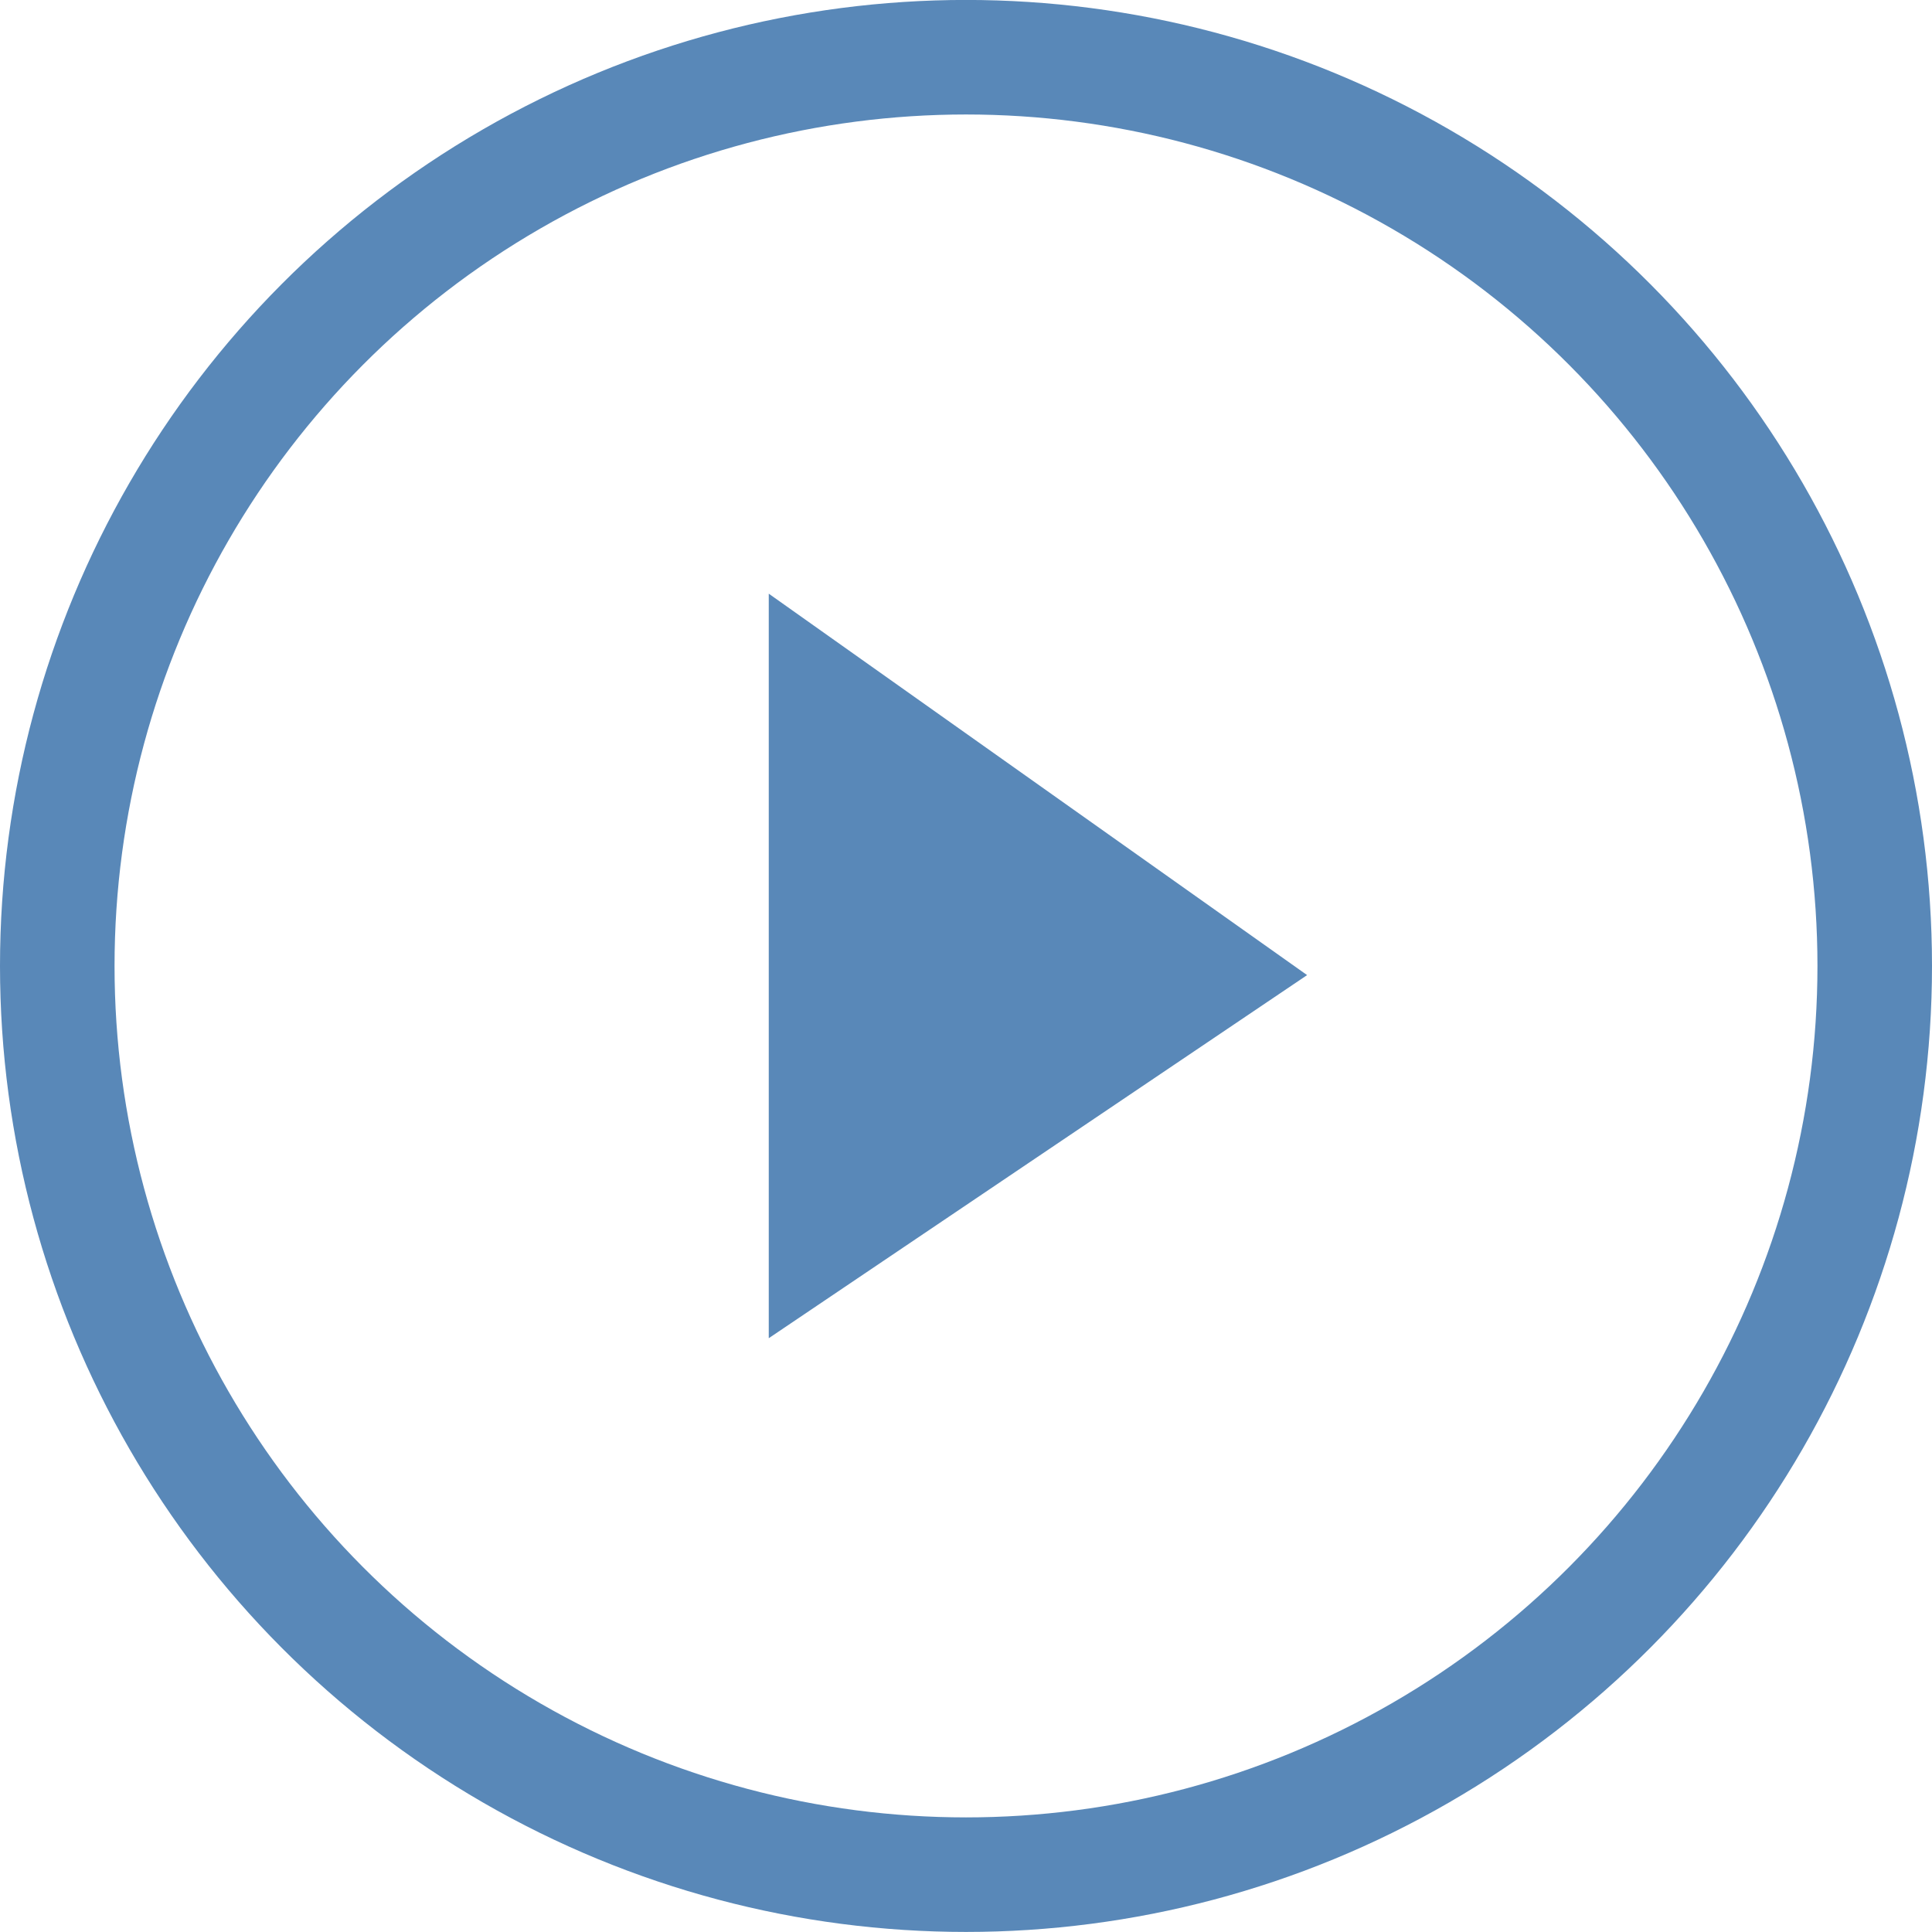
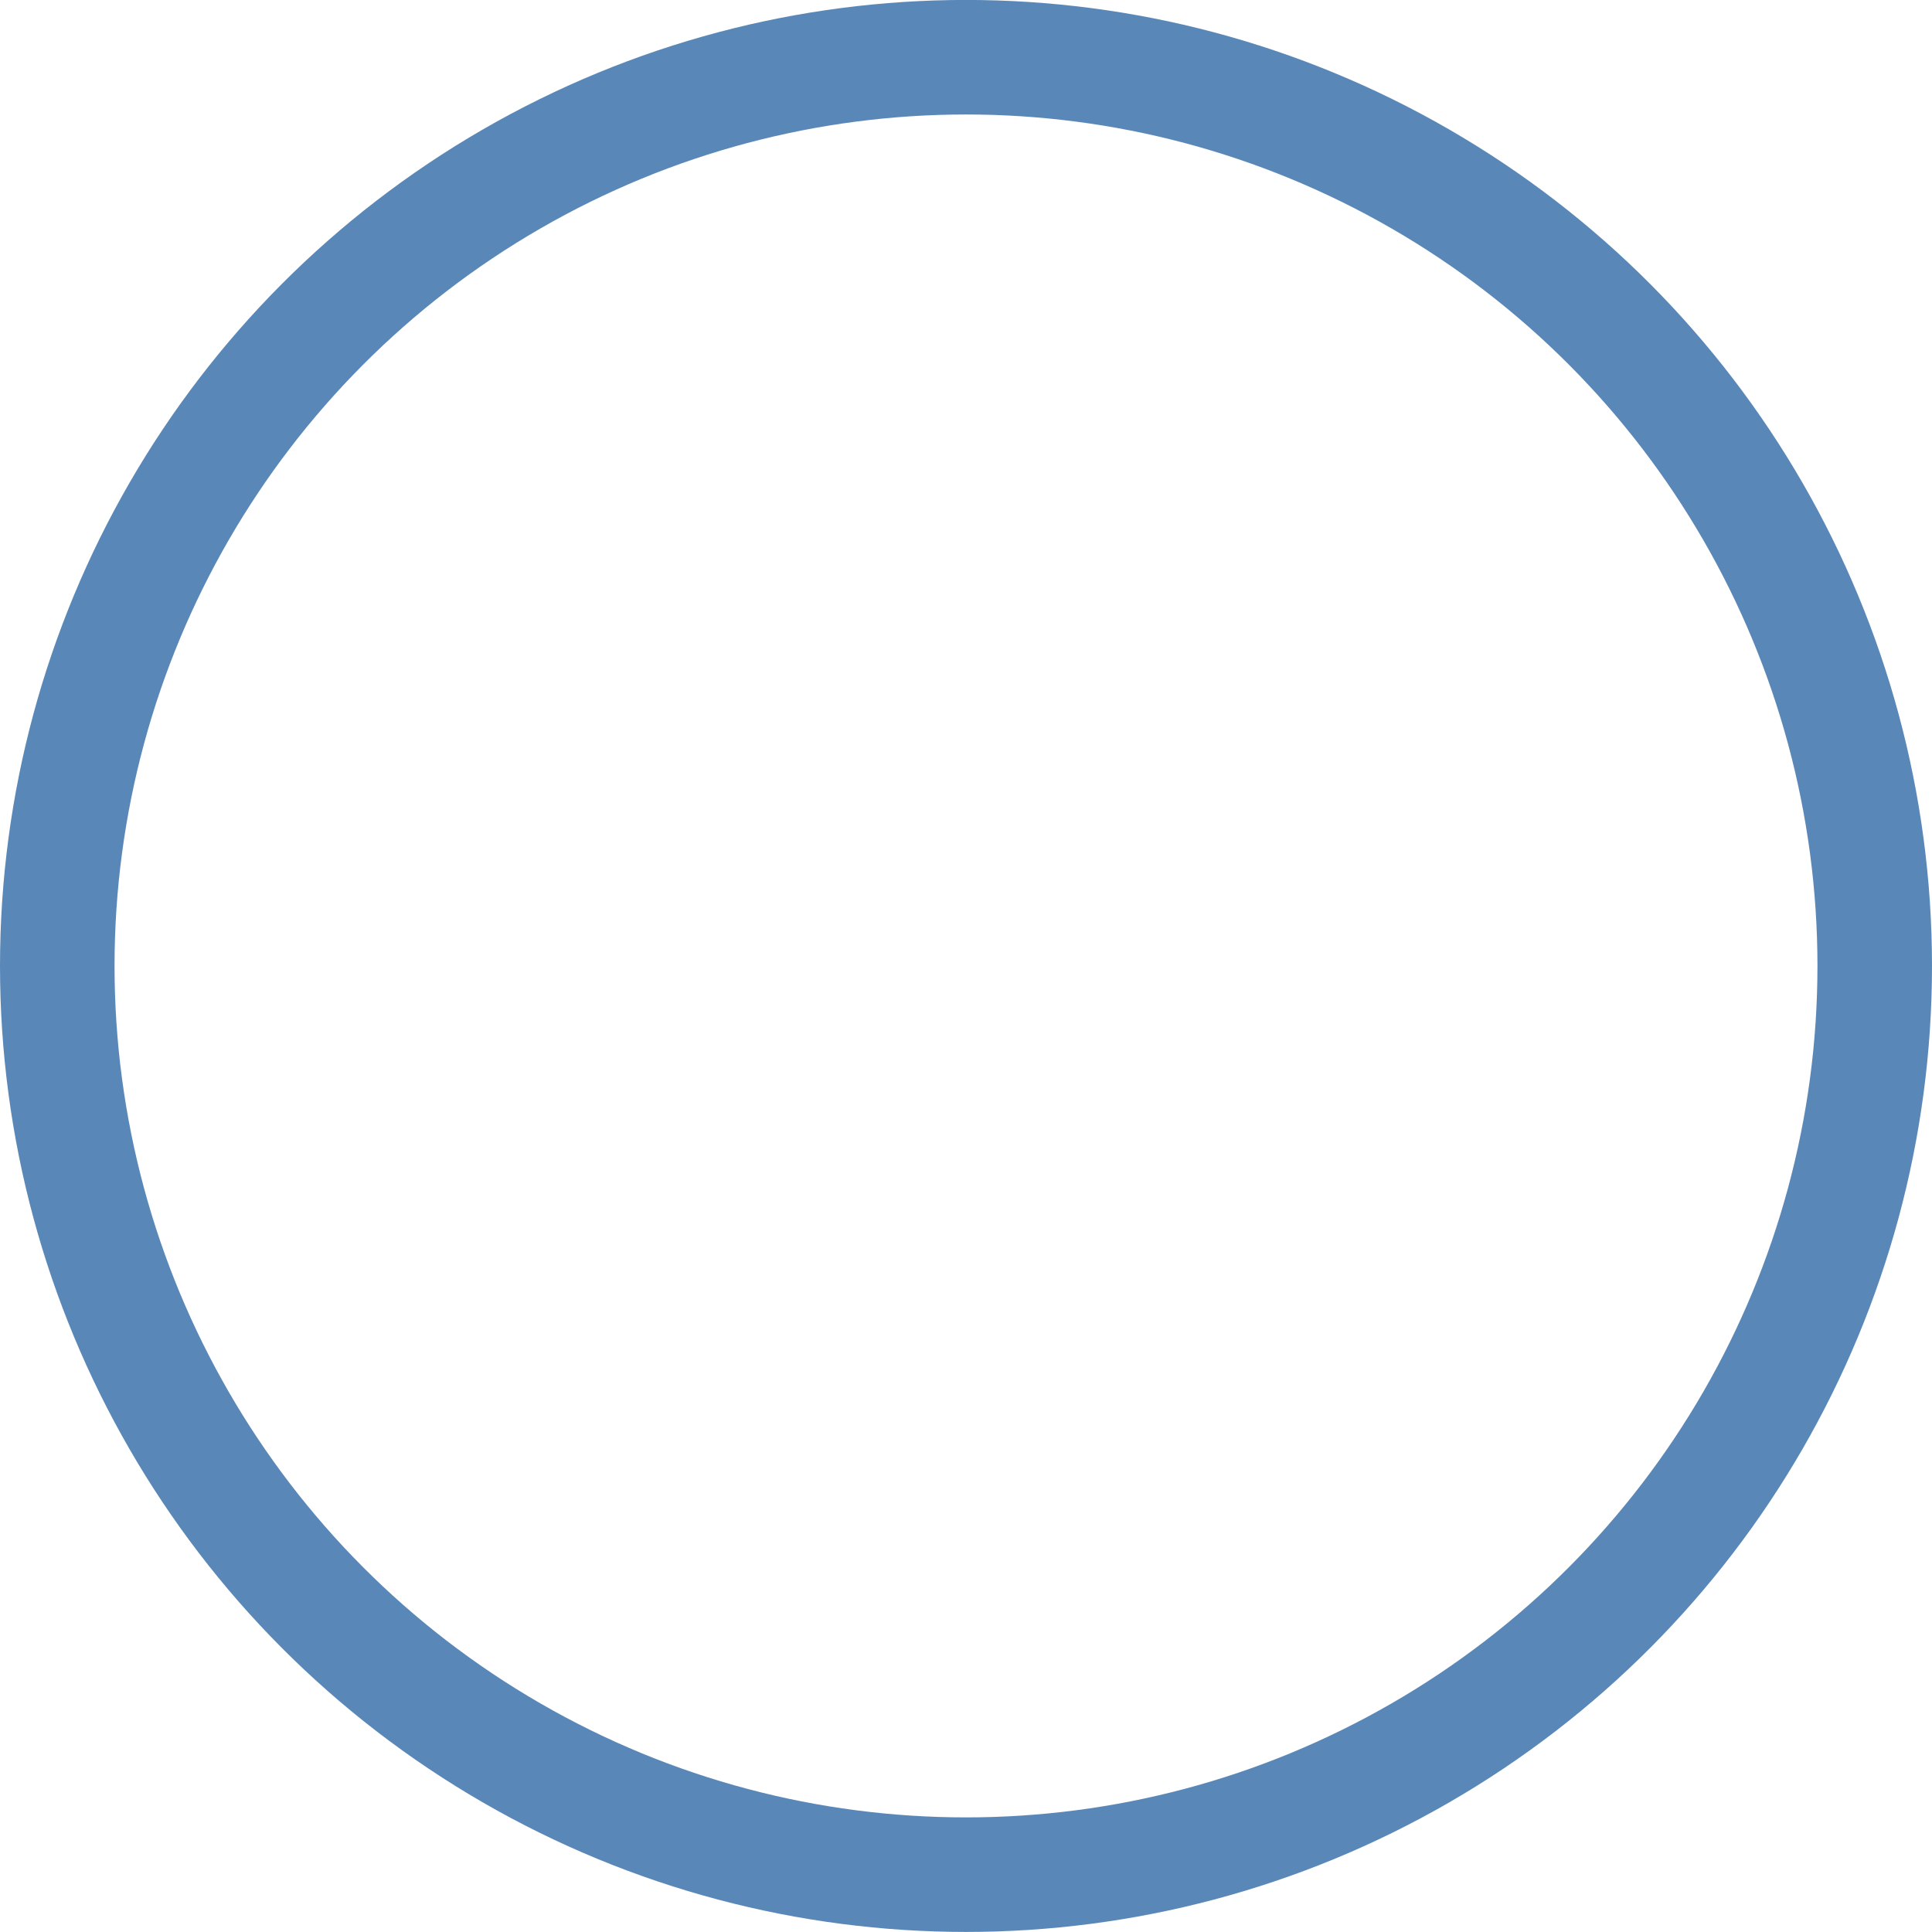
<svg xmlns="http://www.w3.org/2000/svg" width="33.734" height="33.733" viewBox="0 0 33.734 33.733">
  <g id="Group_4429" data-name="Group 4429" transform="translate(33.734 33.733) rotate(180)">
    <g id="Ellipse_558" data-name="Ellipse 558" transform="translate(0 0)" fill="none" stroke="#5988b8" stroke-width="2">
-       <ellipse cx="16.867" cy="16.867" rx="16.867" ry="16.867" stroke="none" />
      <ellipse cx="16.867" cy="16.867" rx="15.867" ry="15.867" fill="none" />
    </g>
-     <path id="Path_1333" data-name="Path 1333" d="M6.66,1.6,13,11H0Z" transform="translate(9.311 23.367) rotate(-90)" fill="#5988b8" />
  </g>
</svg>